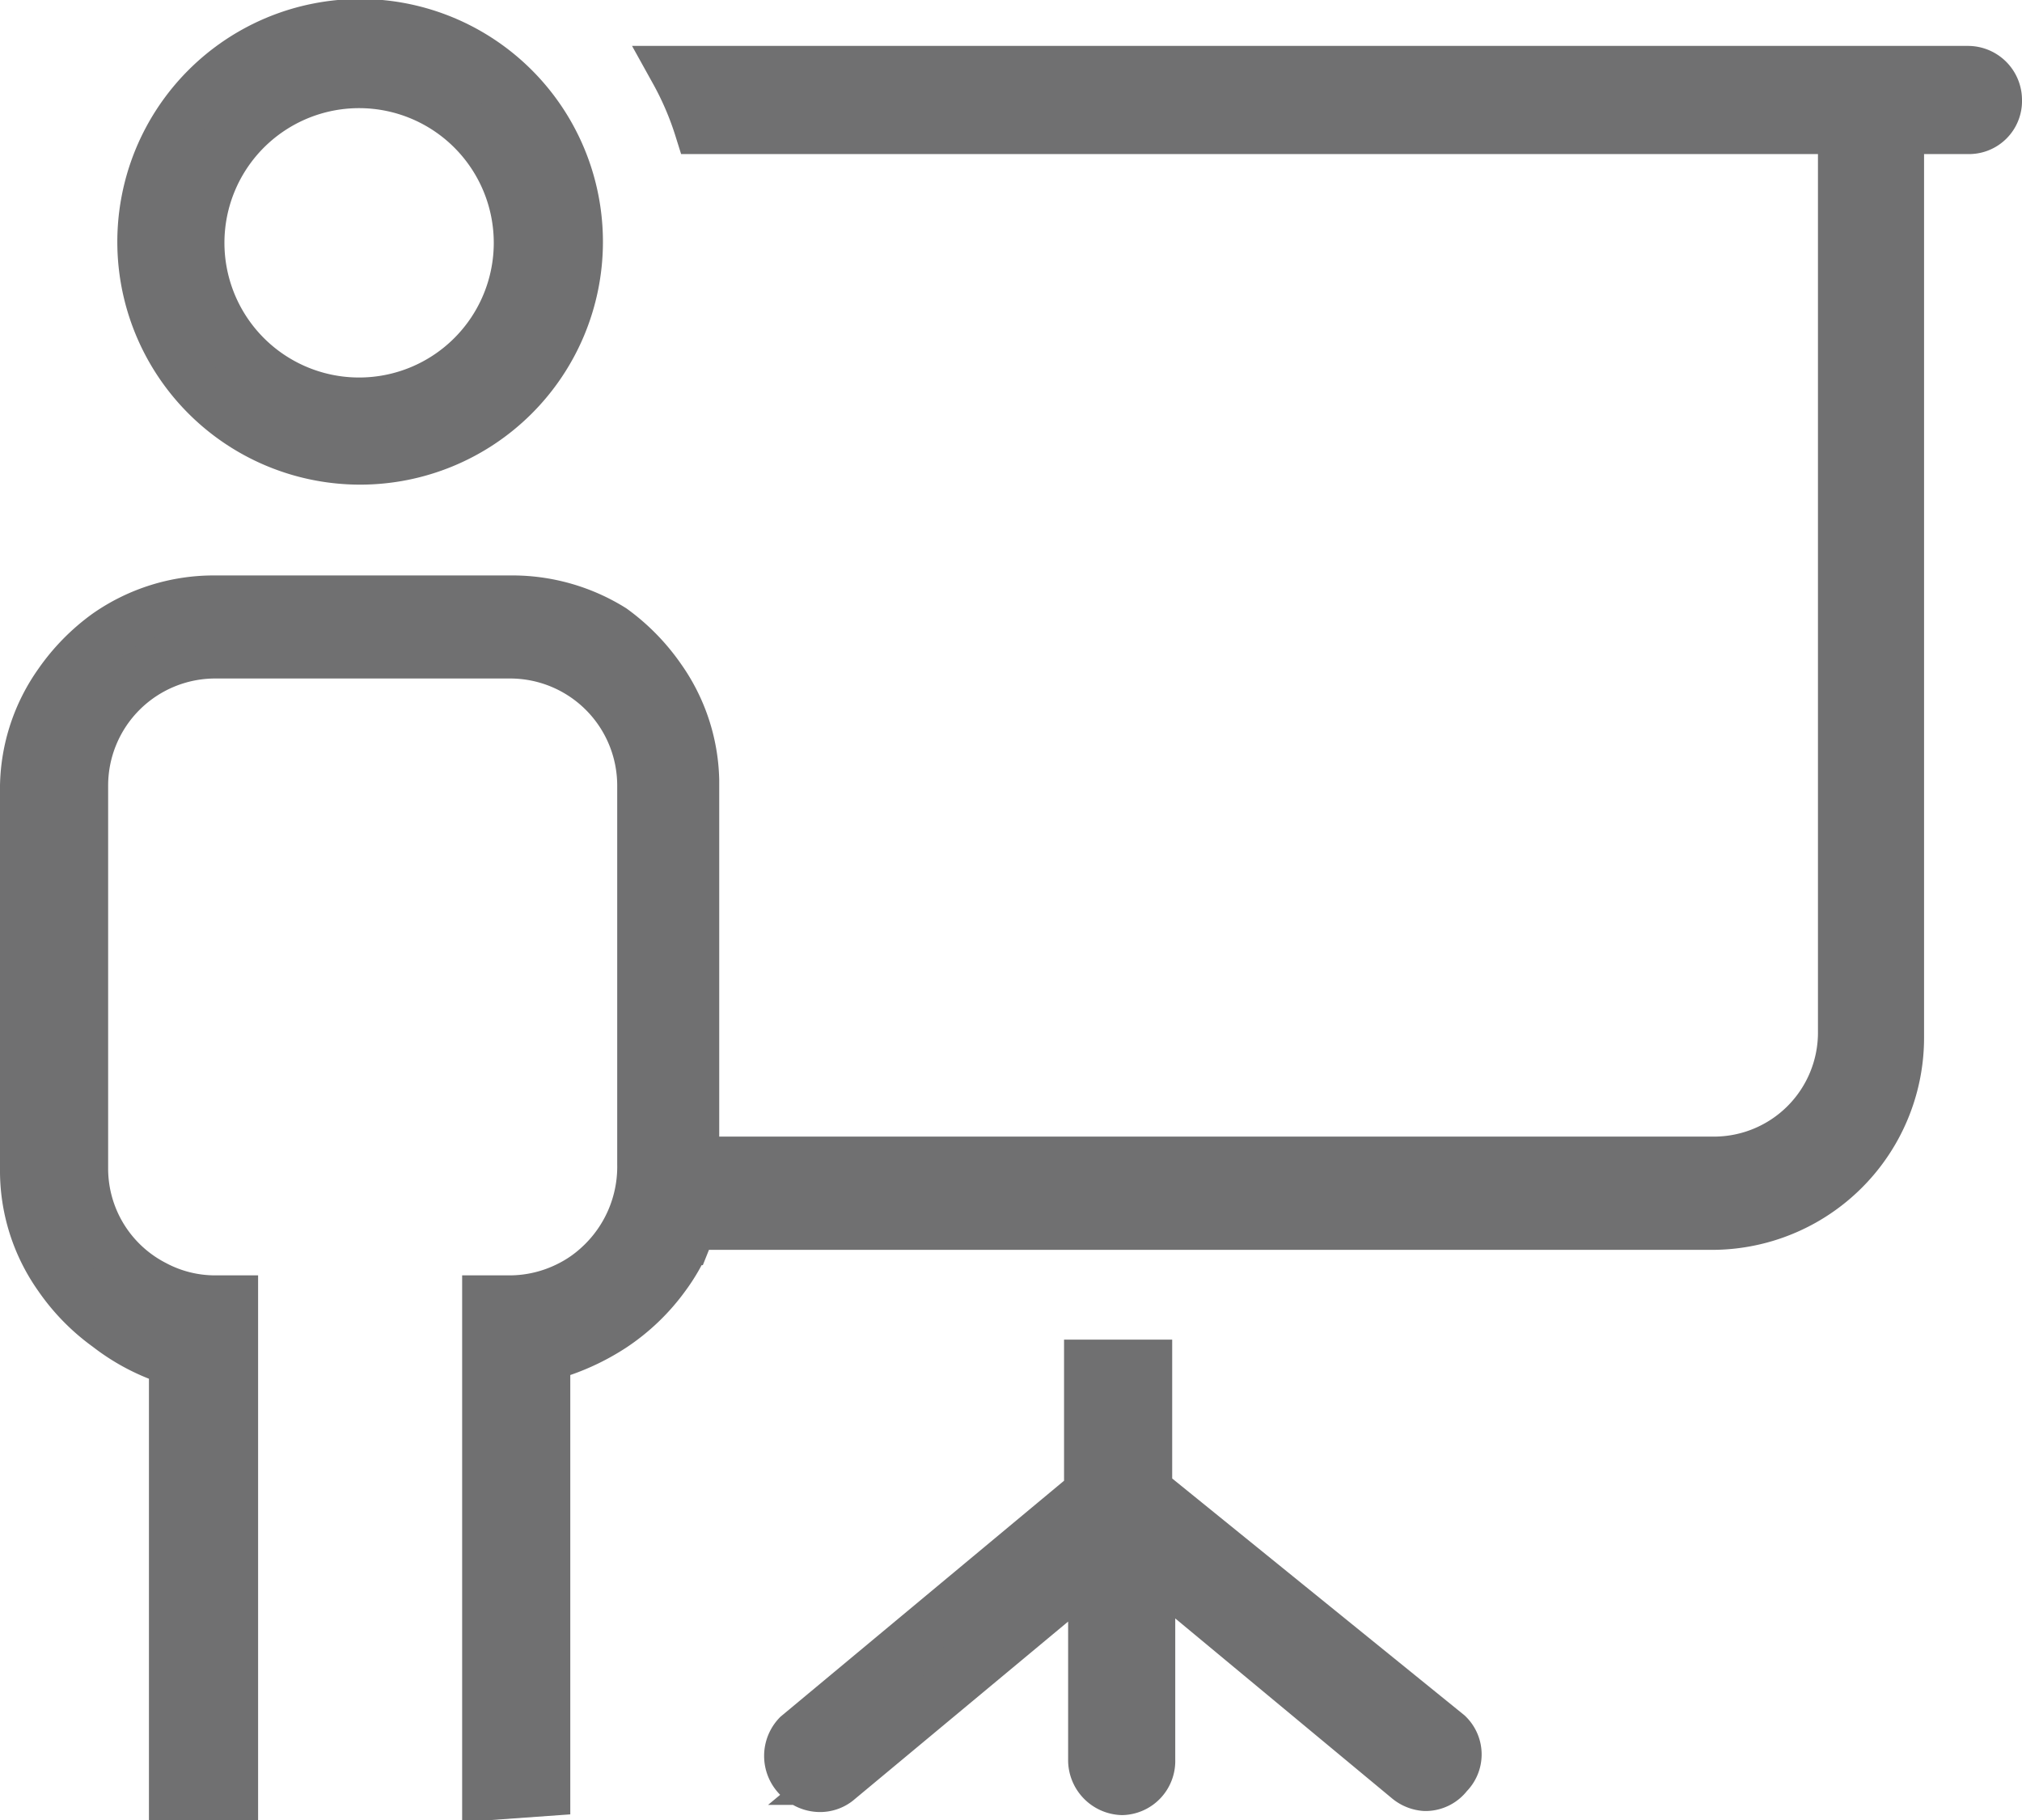
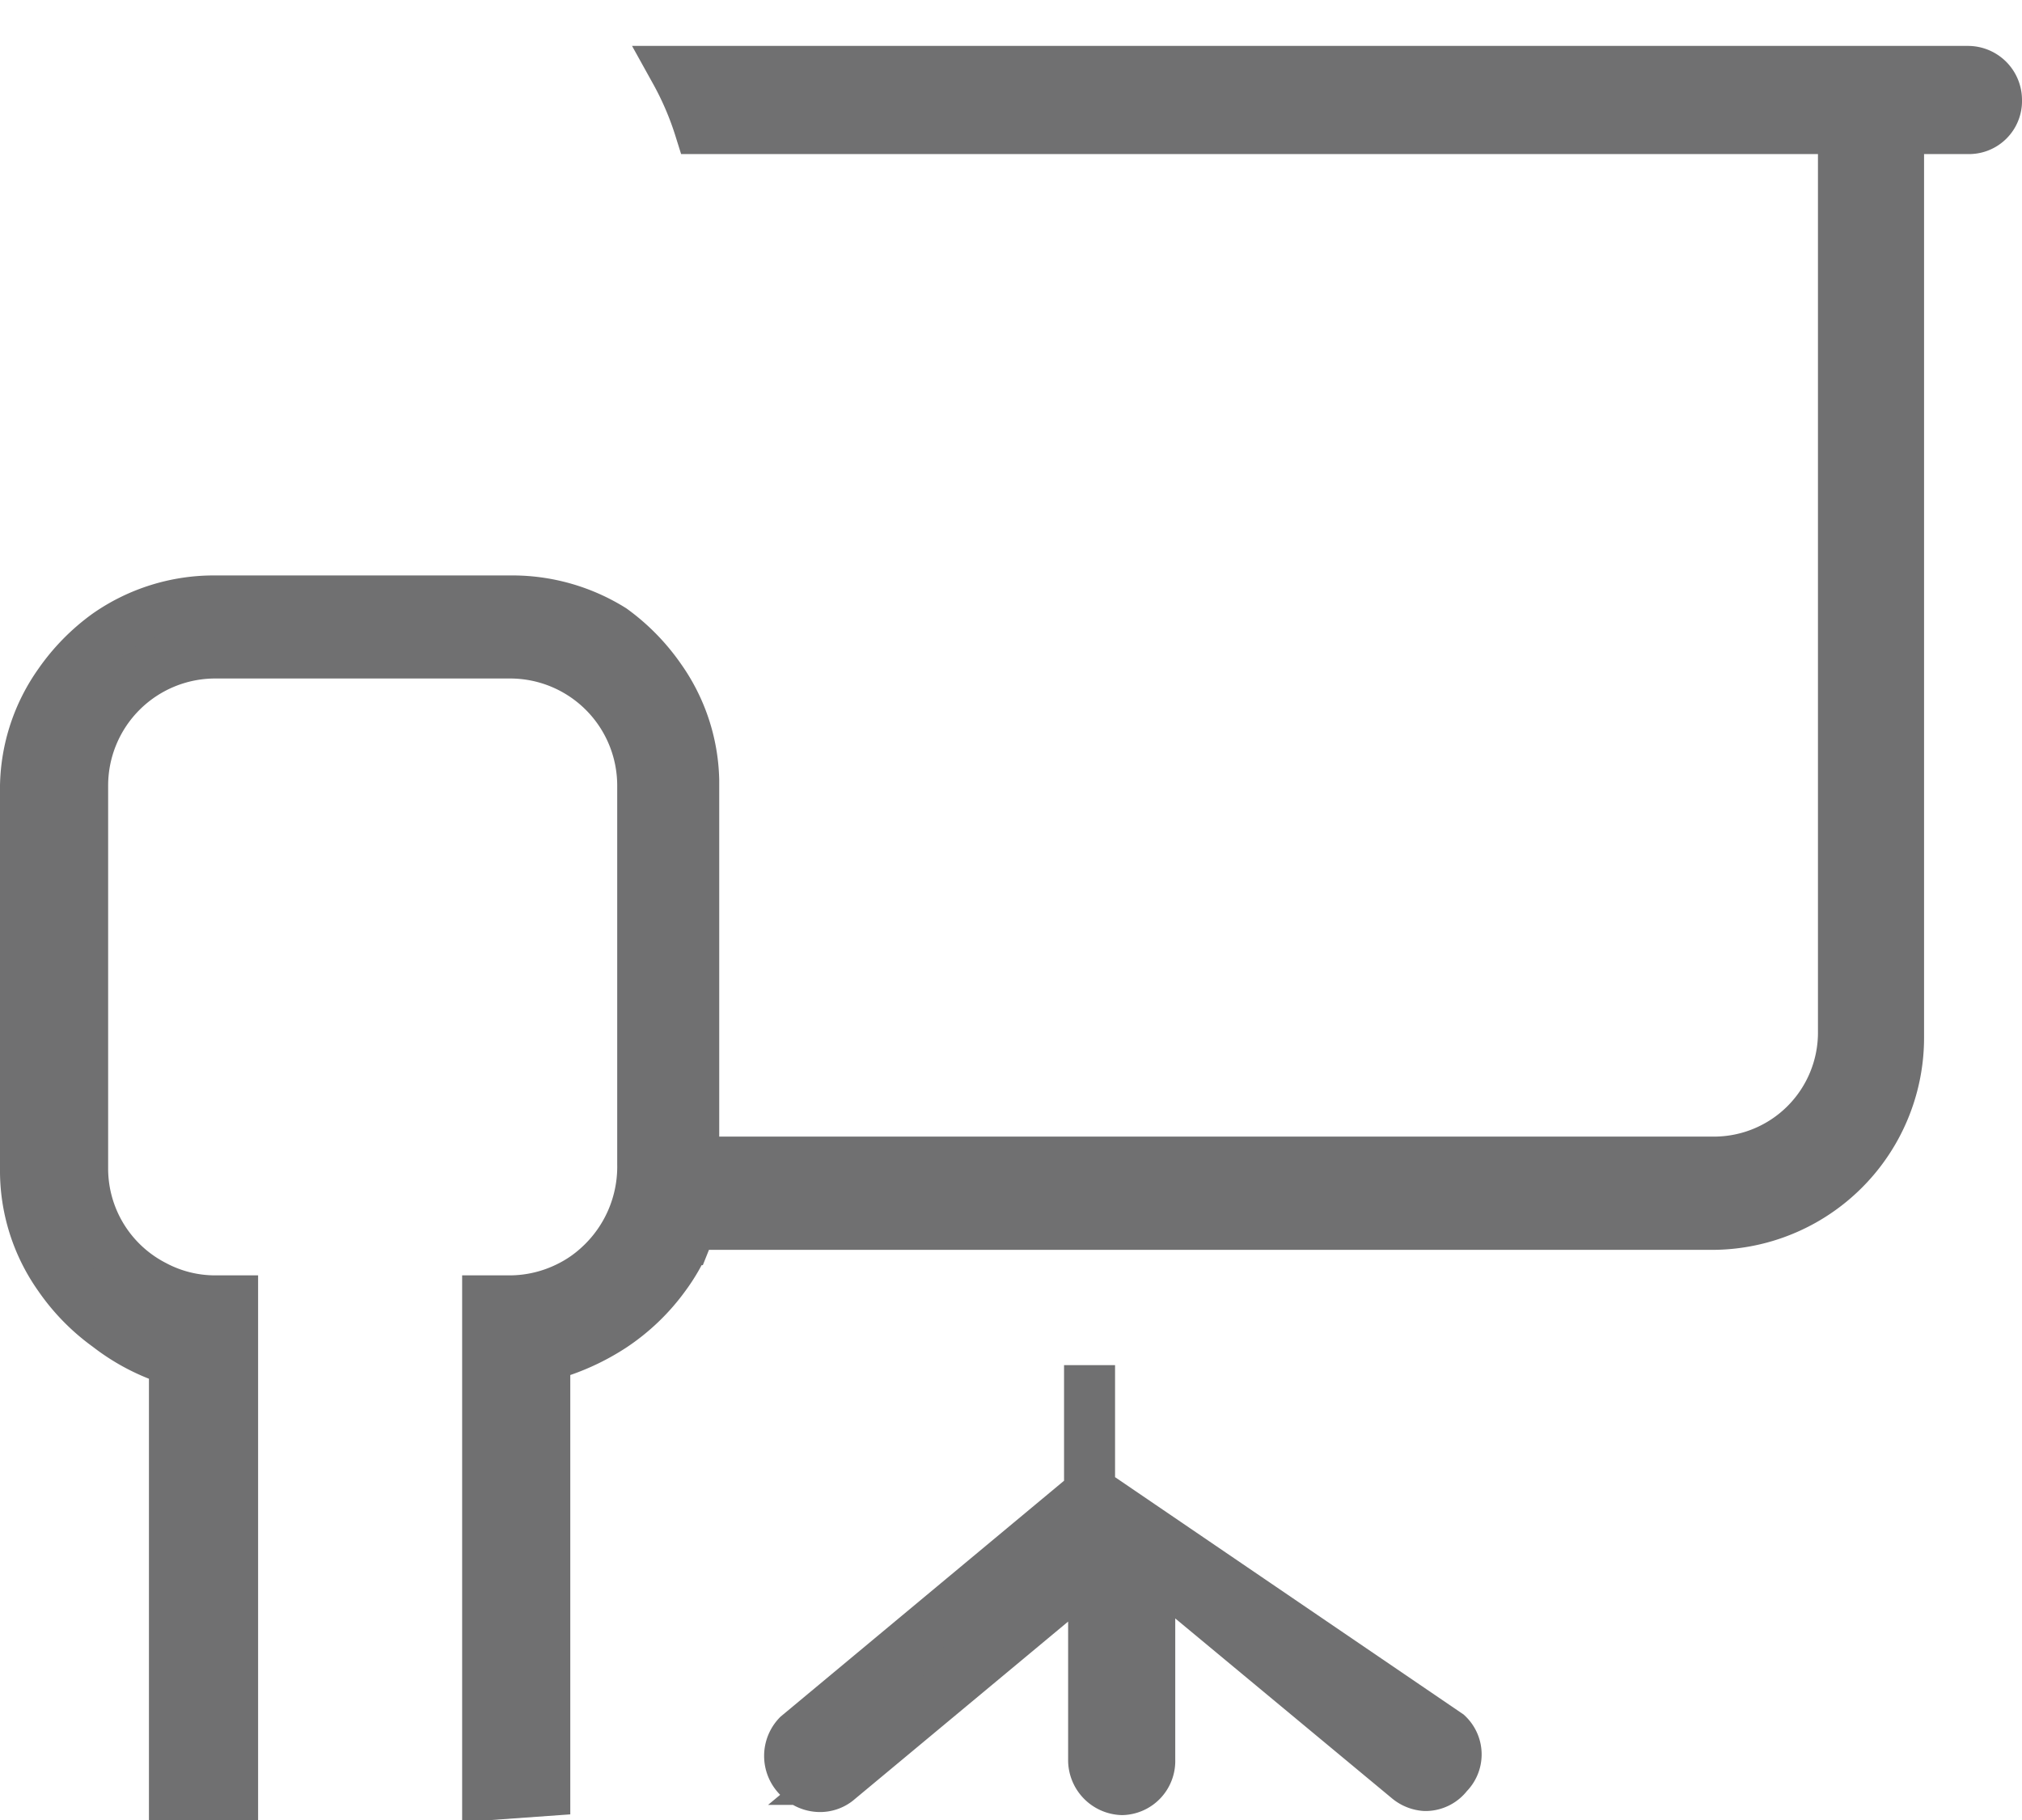
<svg xmlns="http://www.w3.org/2000/svg" viewBox="0 0 19.82 17.84">
  <defs>
    <style>.cls-1{fill:#707071;stroke:#707071;stroke-miterlimit:10;stroke-width:0.5px;}</style>
  </defs>
  <title>Ativo 4</title>
  <g id="Camada_2" data-name="Camada 2">
    <g id="Layer_1" data-name="Layer 1">
-       <path class="cls-1" d="M11,17.54a.29.29,0,0,1-.28-.28v-1.9l-2.5,2.08a.27.27,0,0,1-.18.07.29.29,0,0,1-.22-.1.29.29,0,0,1,0-.4l2.86-2.38V13.38h.56v1.23L14.19,17a.27.27,0,0,1,0,.39.27.27,0,0,1-.22.11.29.29,0,0,1-.17-.07l-2.53-2.1v1.92A.28.28,0,0,1,11,17.54Z" />
+       <path class="cls-1" d="M11,17.54a.29.29,0,0,1-.28-.28v-1.9l-2.5,2.08a.27.27,0,0,1-.18.07.29.29,0,0,1-.22-.1.29.29,0,0,1,0-.4l2.86-2.38V13.38v1.23L14.19,17a.27.27,0,0,1,0,.39.27.27,0,0,1-.22.11.29.29,0,0,1-.17-.07l-2.53-2.1v1.92A.28.28,0,0,1,11,17.54Z" />
      <path class="cls-1" d="M4.78,17.59V12.75H5a1.3,1.3,0,0,0,.58-.14,1.24,1.24,0,0,0,.29-.2,1.32,1.32,0,0,0,.43-1V7.7A1.3,1.3,0,0,0,5,6.4H2.11A1.3,1.3,0,0,0,.81,7.7v3.75a1.29,1.29,0,0,0,.7,1.15,1.27,1.27,0,0,0,.6.15h.17v4.84H1.71V13.28l-.16,0A2,2,0,0,1,1.06,13a2,2,0,0,1-.48-.49,1.79,1.79,0,0,1-.33-1.05V7.7a1.79,1.79,0,0,1,.33-1,2,2,0,0,1,.47-.48,1.82,1.82,0,0,1,1.06-.33H5A1.85,1.85,0,0,1,6,6.17a2,2,0,0,1,.47.48,1.79,1.79,0,0,1,.33,1v3.74h10a1.27,1.27,0,0,0,1.27-1.28V1.26H6.86A3,3,0,0,0,6.62.7H19.29a.28.28,0,0,1,.28.28.27.27,0,0,1-.28.28h-.68v8.9A1.83,1.83,0,0,1,16.78,12h-10l-.06.15a1.75,1.75,0,0,1-.2.35A2,2,0,0,1,6,13a2.23,2.23,0,0,1-.49.24l-.17,0v4.31Z" />
-       <path class="cls-1" d="M3.53,4.5A2.13,2.13,0,1,1,5.66,2.38,2.13,2.13,0,0,1,3.53,4.5Zm0-3.69A1.57,1.57,0,1,0,5.09,2.38,1.57,1.57,0,0,0,3.53.81Z" />
    </g>
  </g>
</svg>